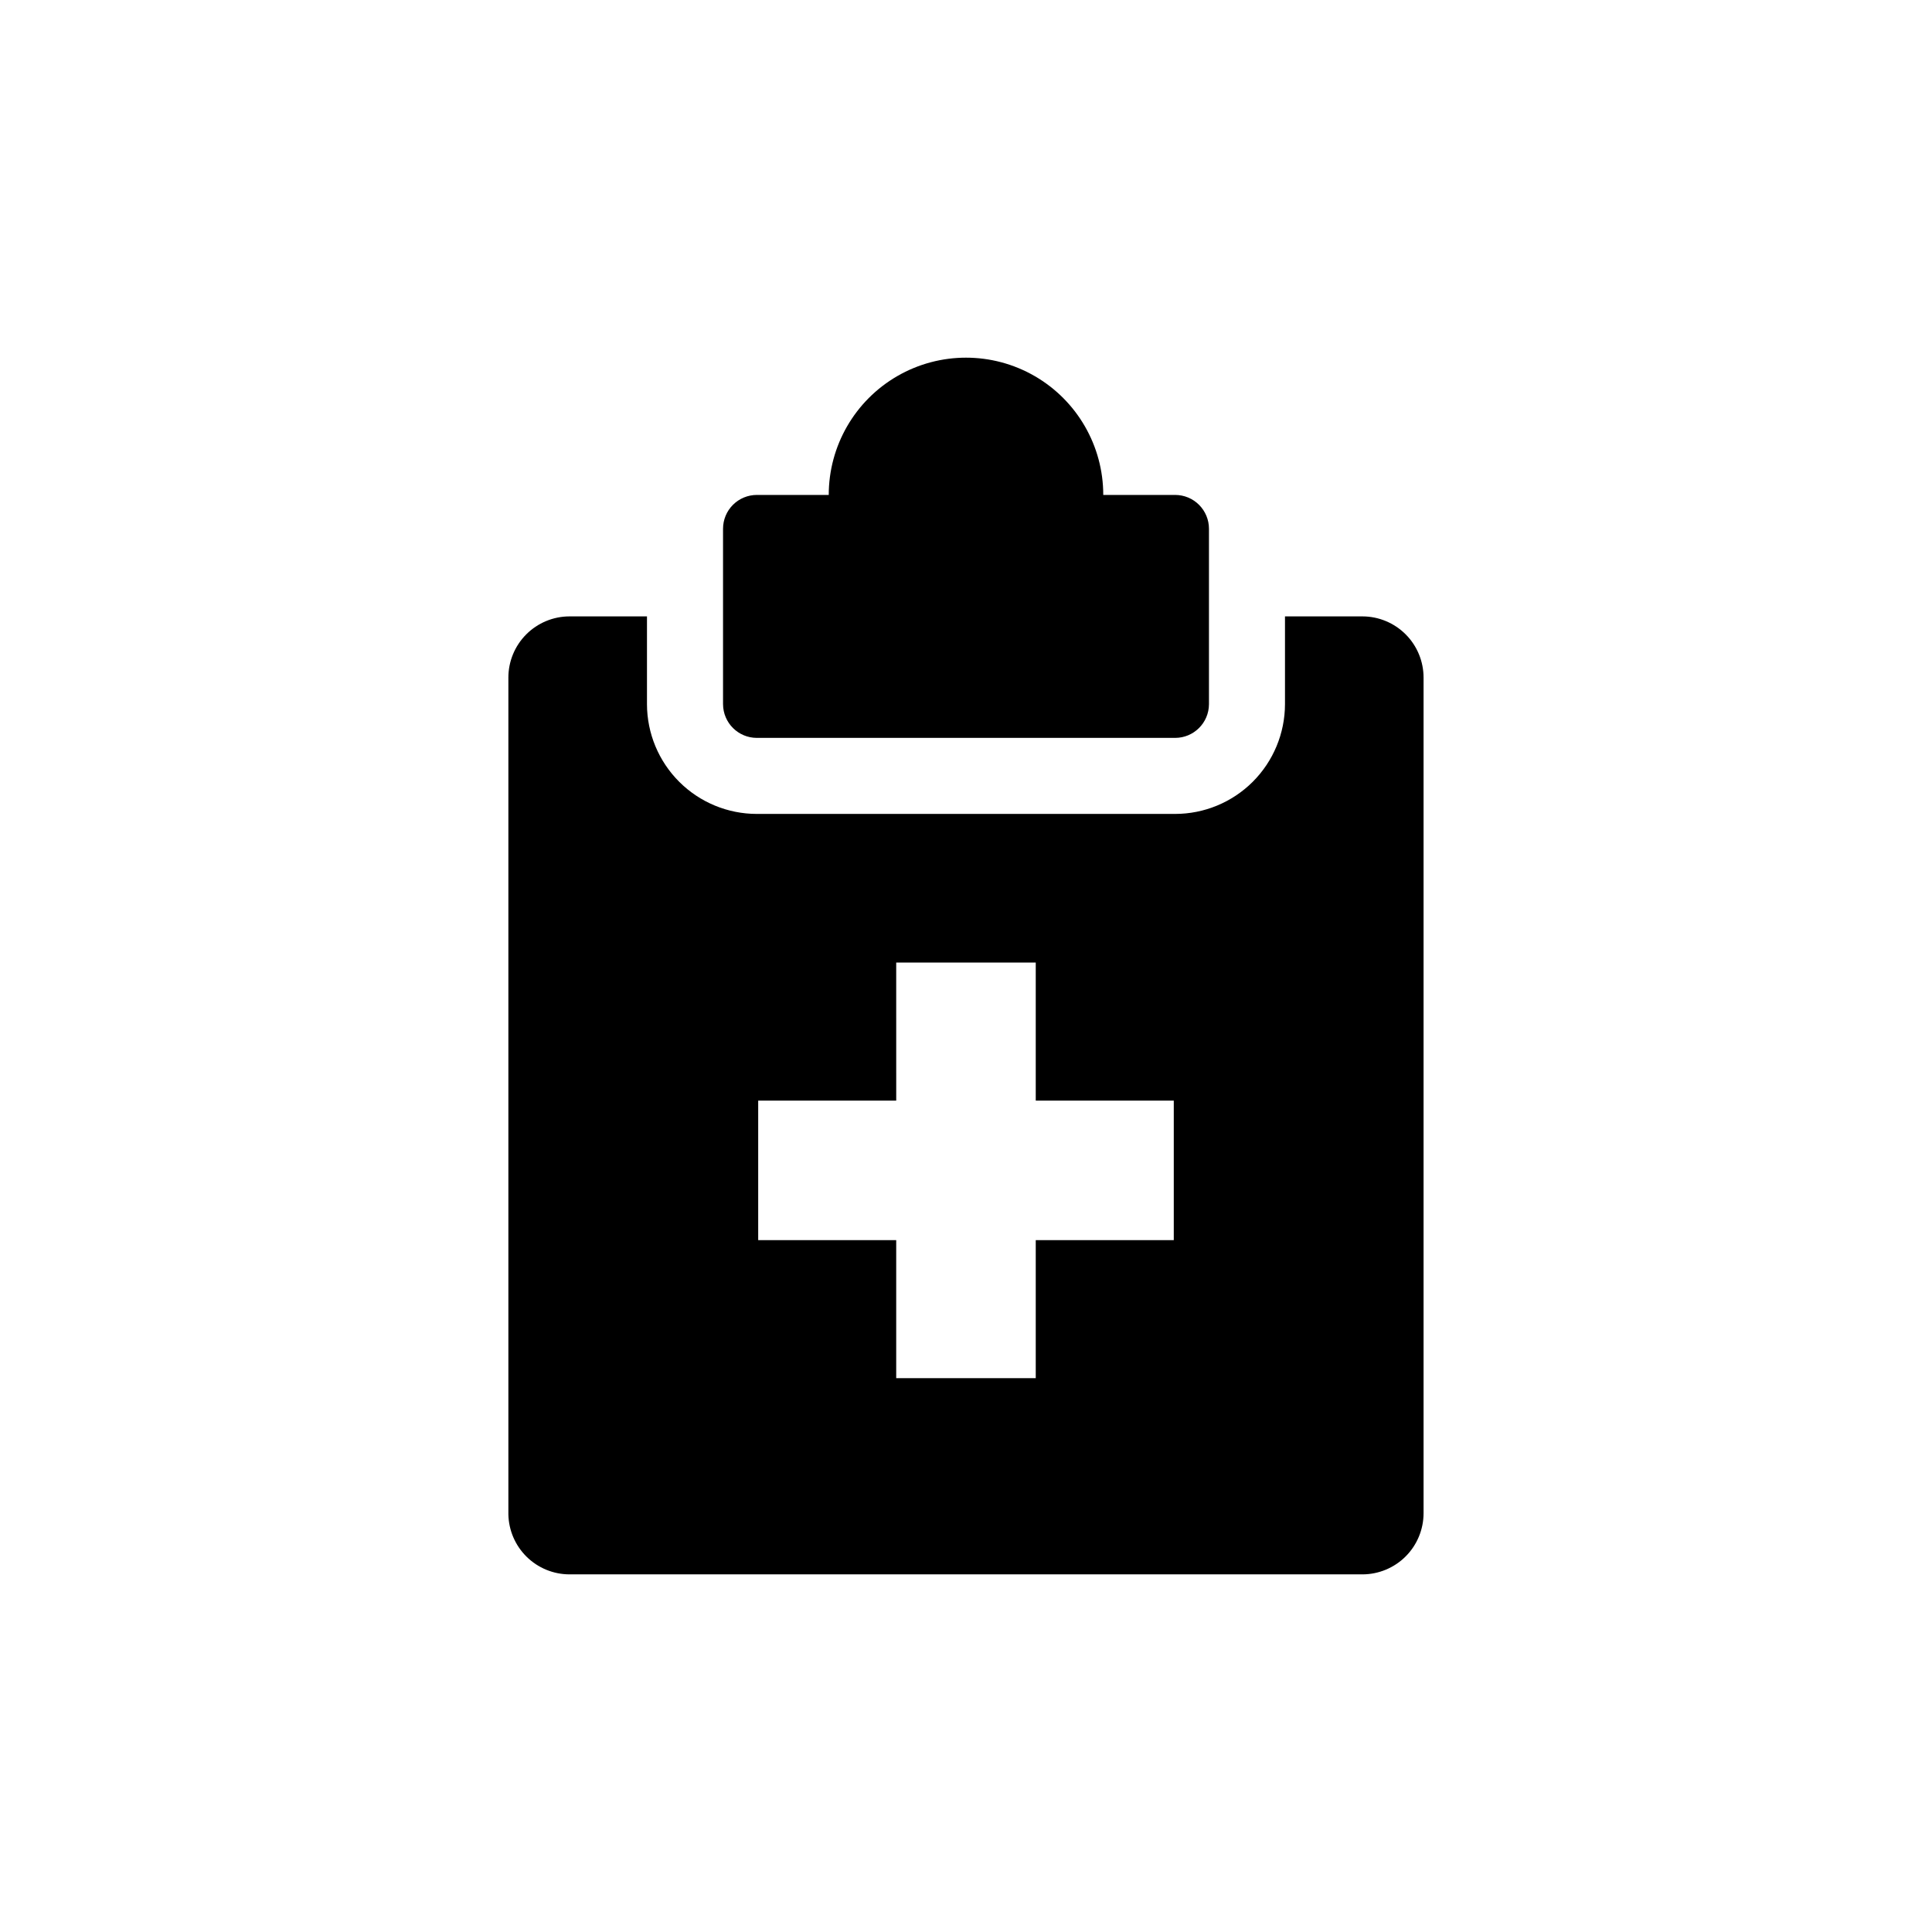
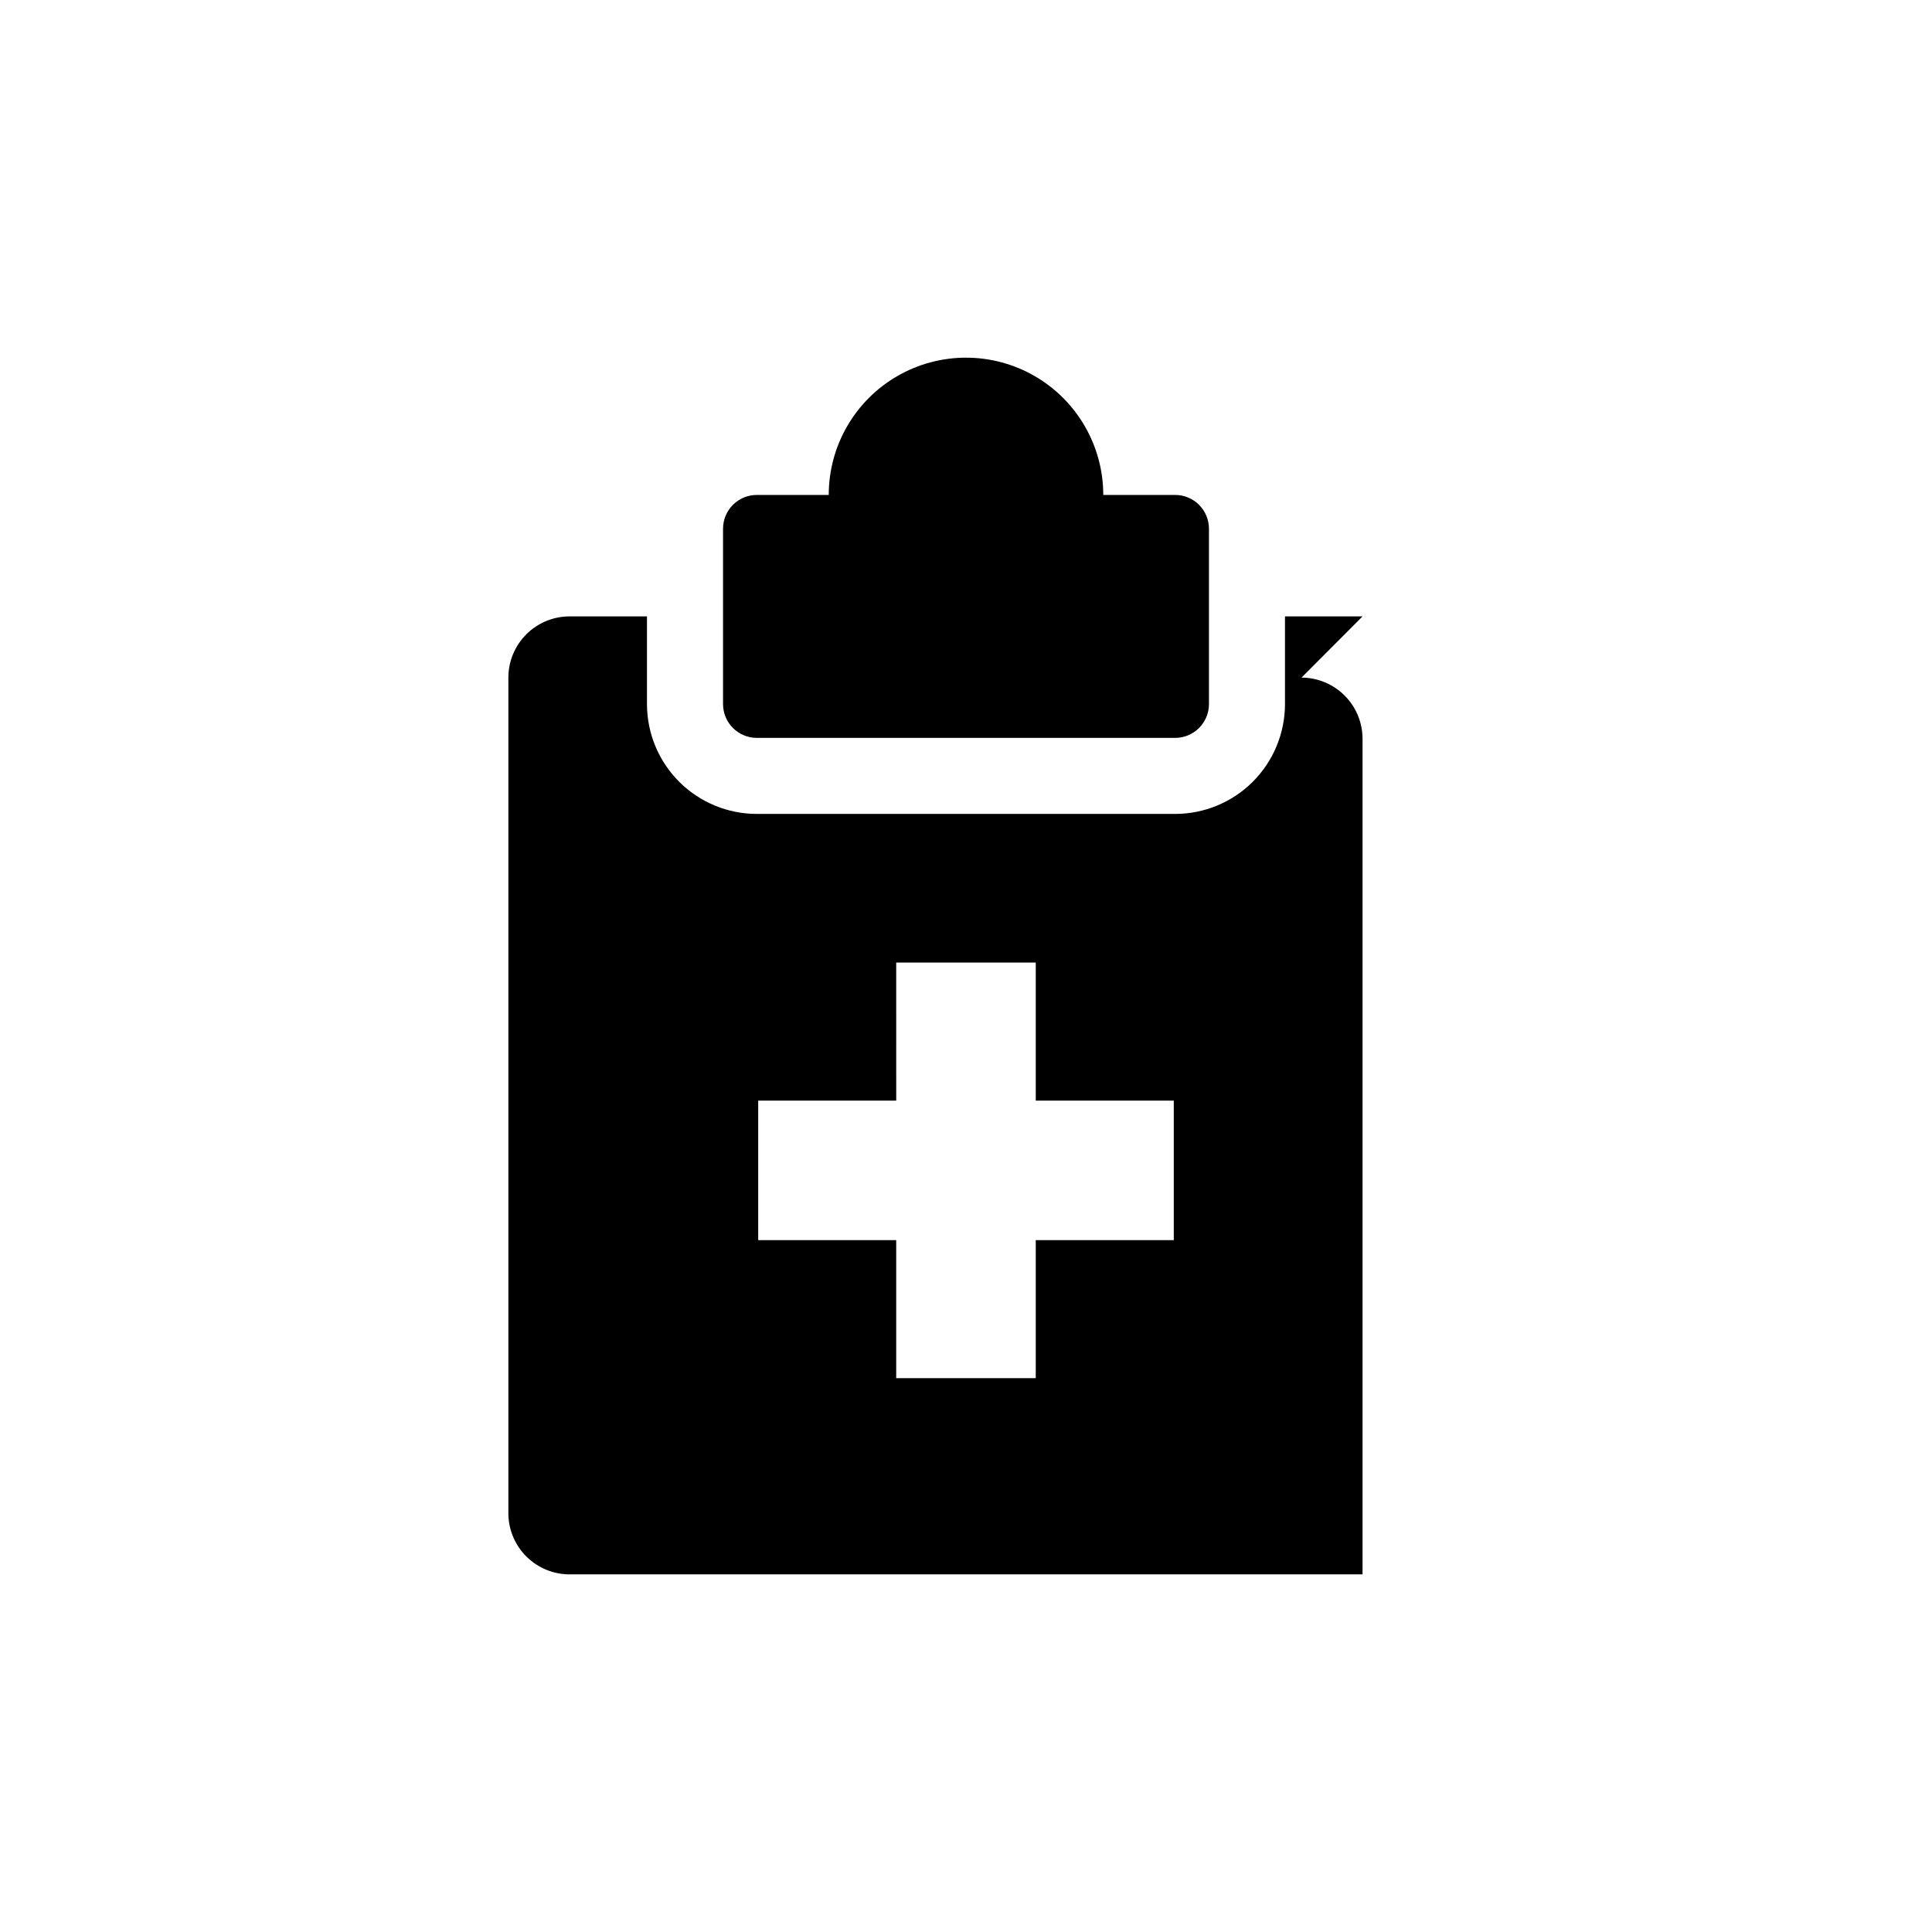
<svg xmlns="http://www.w3.org/2000/svg" fill="#000000" width="800px" height="800px" version="1.1" viewBox="144 144 512 512">
-   <path d="m505.09 307.35h-20.555v23.277c-0.016 7.715-3.09 15.105-8.547 20.559-5.461 5.449-12.859 8.512-20.574 8.512h-110.84c-7.715 0-15.113-3.062-20.57-8.512-5.461-5.453-8.535-12.844-8.547-20.559v-23.277h-20.559c-4.293 0.012-8.406 1.73-11.438 4.769-3.031 3.039-4.734 7.16-4.734 11.453v221.68c0.066 4.25 1.797 8.305 4.824 11.293 3.023 2.984 7.098 4.664 11.348 4.68h210.19c4.293-0.016 8.406-1.73 11.438-4.769 3.031-3.043 4.734-7.16 4.734-11.453v-221.43c0-4.293-1.703-8.414-4.734-11.453-3.031-3.039-7.144-4.758-11.438-4.769zm-50.027 165.3h-36.578v36.578l-36.98-0.004v-36.574h-36.574v-36.98h36.578l-0.004-36.578h36.98v36.578h36.578zm-119.45-142.02v-46.504c0-2.379 0.941-4.656 2.625-6.34 1.684-1.684 3.961-2.625 6.34-2.625h19.047c0-12.996 6.93-25.004 18.188-31.504 11.254-6.496 25.117-6.496 36.375 0 11.254 6.5 18.188 18.508 18.188 31.504h19.043c2.379 0 4.66 0.941 6.34 2.625 1.684 1.684 2.629 3.961 2.629 6.34v46.504c-0.027 4.934-4.035 8.918-8.969 8.918h-110.84c-4.934 0-8.938-3.984-8.965-8.918z" />
+   <path d="m505.09 307.35h-20.555v23.277c-0.016 7.715-3.09 15.105-8.547 20.559-5.461 5.449-12.859 8.512-20.574 8.512h-110.84c-7.715 0-15.113-3.062-20.57-8.512-5.461-5.453-8.535-12.844-8.547-20.559v-23.277h-20.559c-4.293 0.012-8.406 1.73-11.438 4.769-3.031 3.039-4.734 7.16-4.734 11.453v221.68c0.066 4.25 1.797 8.305 4.824 11.293 3.023 2.984 7.098 4.664 11.348 4.68h210.19v-221.43c0-4.293-1.703-8.414-4.734-11.453-3.031-3.039-7.144-4.758-11.438-4.769zm-50.027 165.3h-36.578v36.578l-36.98-0.004v-36.574h-36.574v-36.98h36.578l-0.004-36.578h36.98v36.578h36.578zm-119.45-142.02v-46.504c0-2.379 0.941-4.656 2.625-6.34 1.684-1.684 3.961-2.625 6.34-2.625h19.047c0-12.996 6.93-25.004 18.188-31.504 11.254-6.496 25.117-6.496 36.375 0 11.254 6.5 18.188 18.508 18.188 31.504h19.043c2.379 0 4.66 0.941 6.34 2.625 1.684 1.684 2.629 3.961 2.629 6.34v46.504c-0.027 4.934-4.035 8.918-8.969 8.918h-110.84c-4.934 0-8.938-3.984-8.965-8.918z" />
</svg>